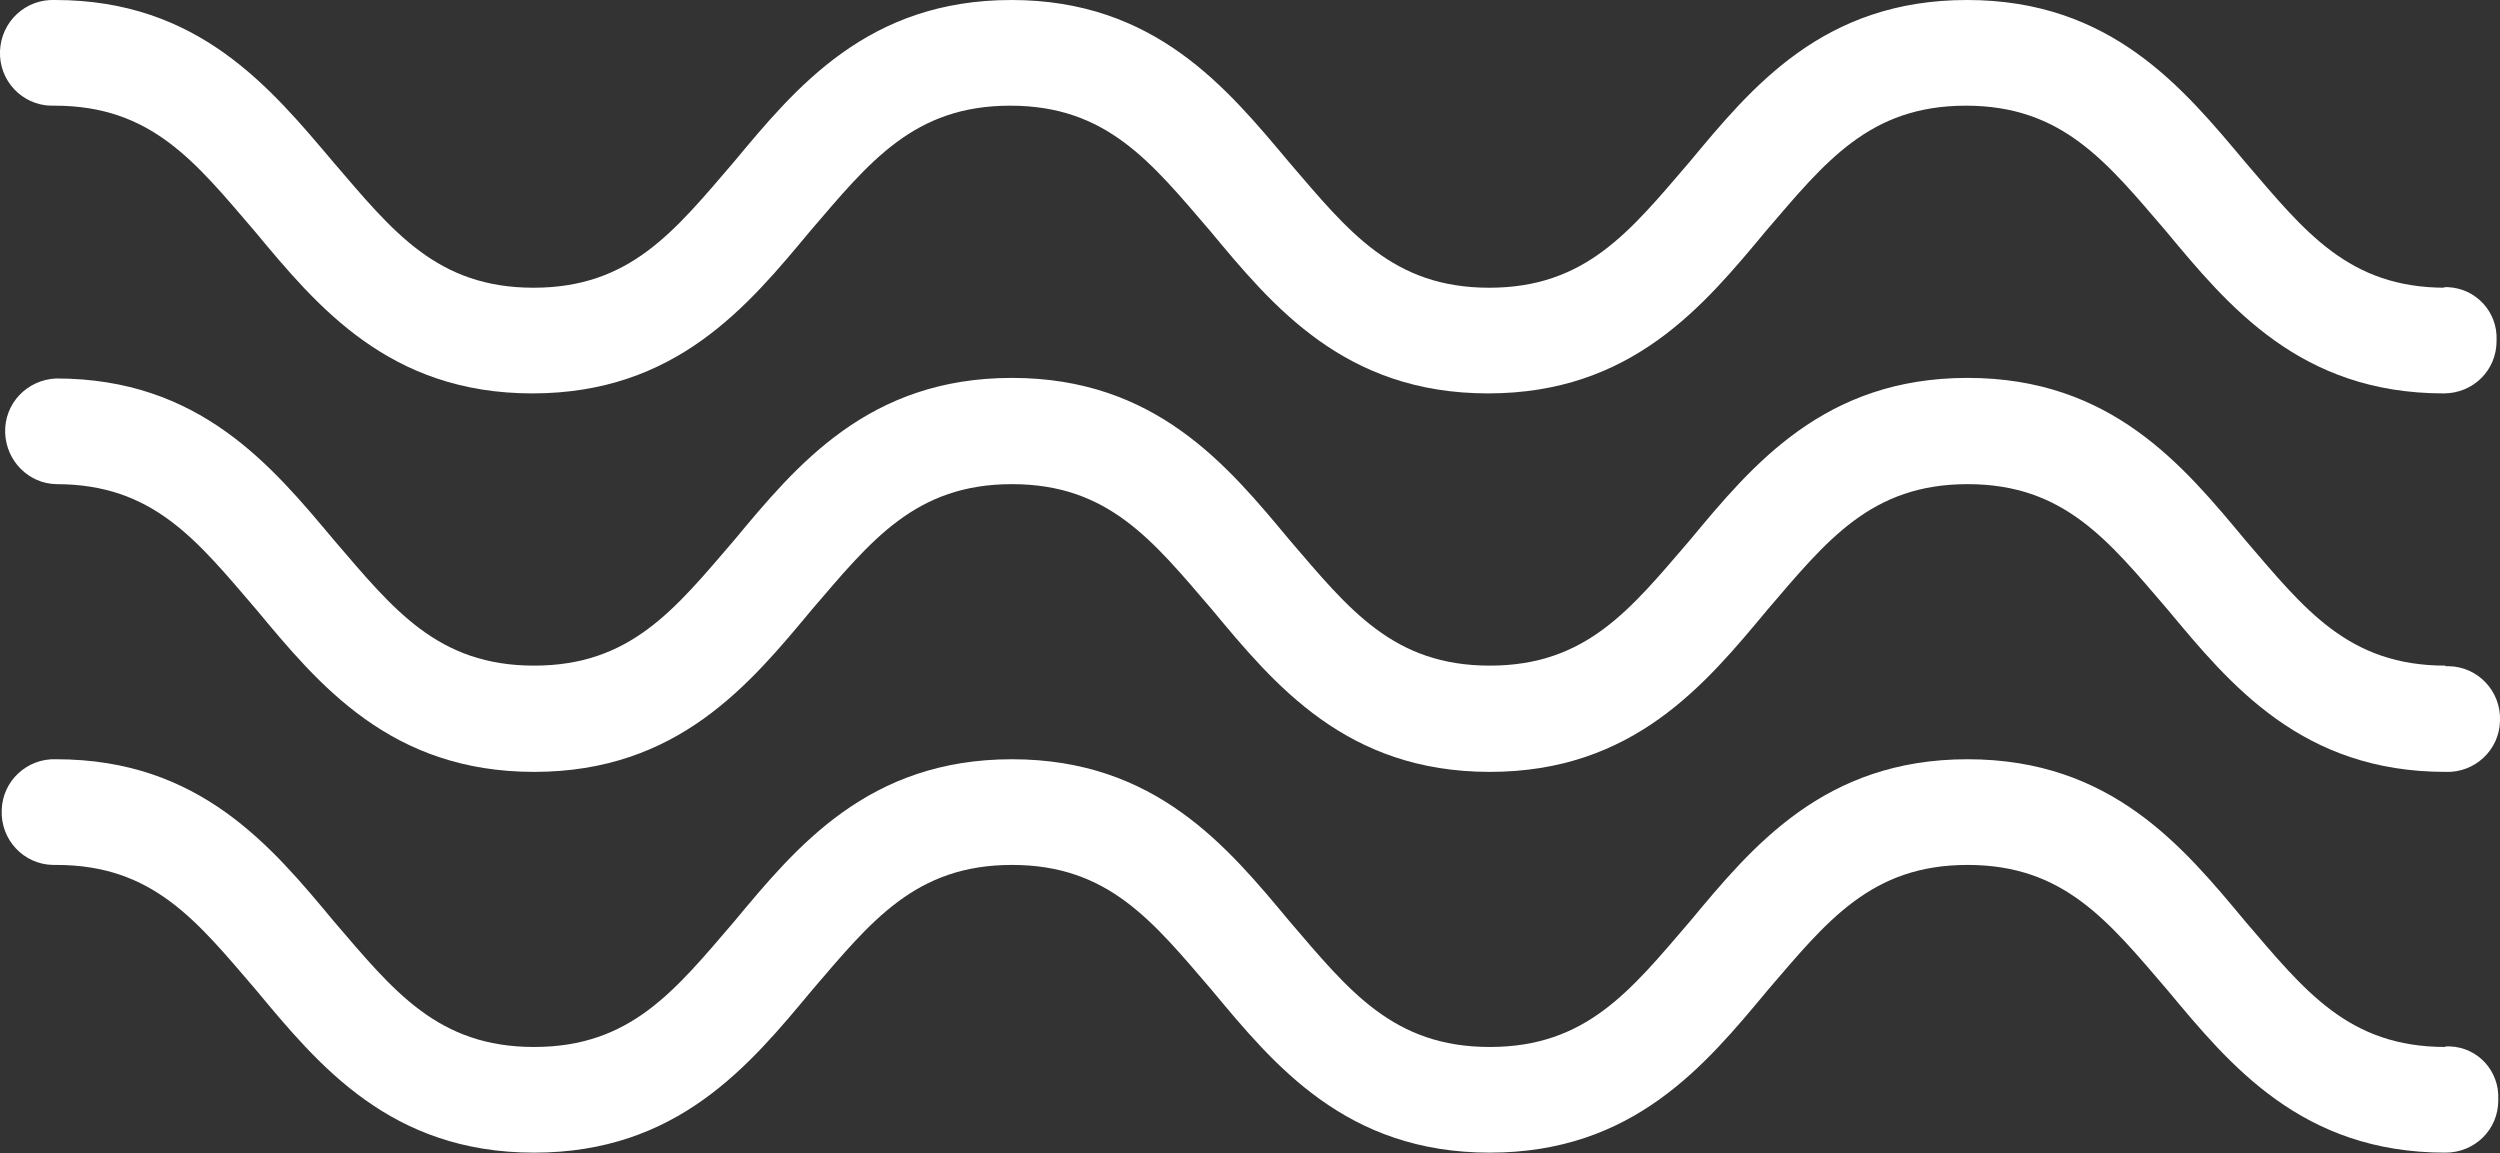
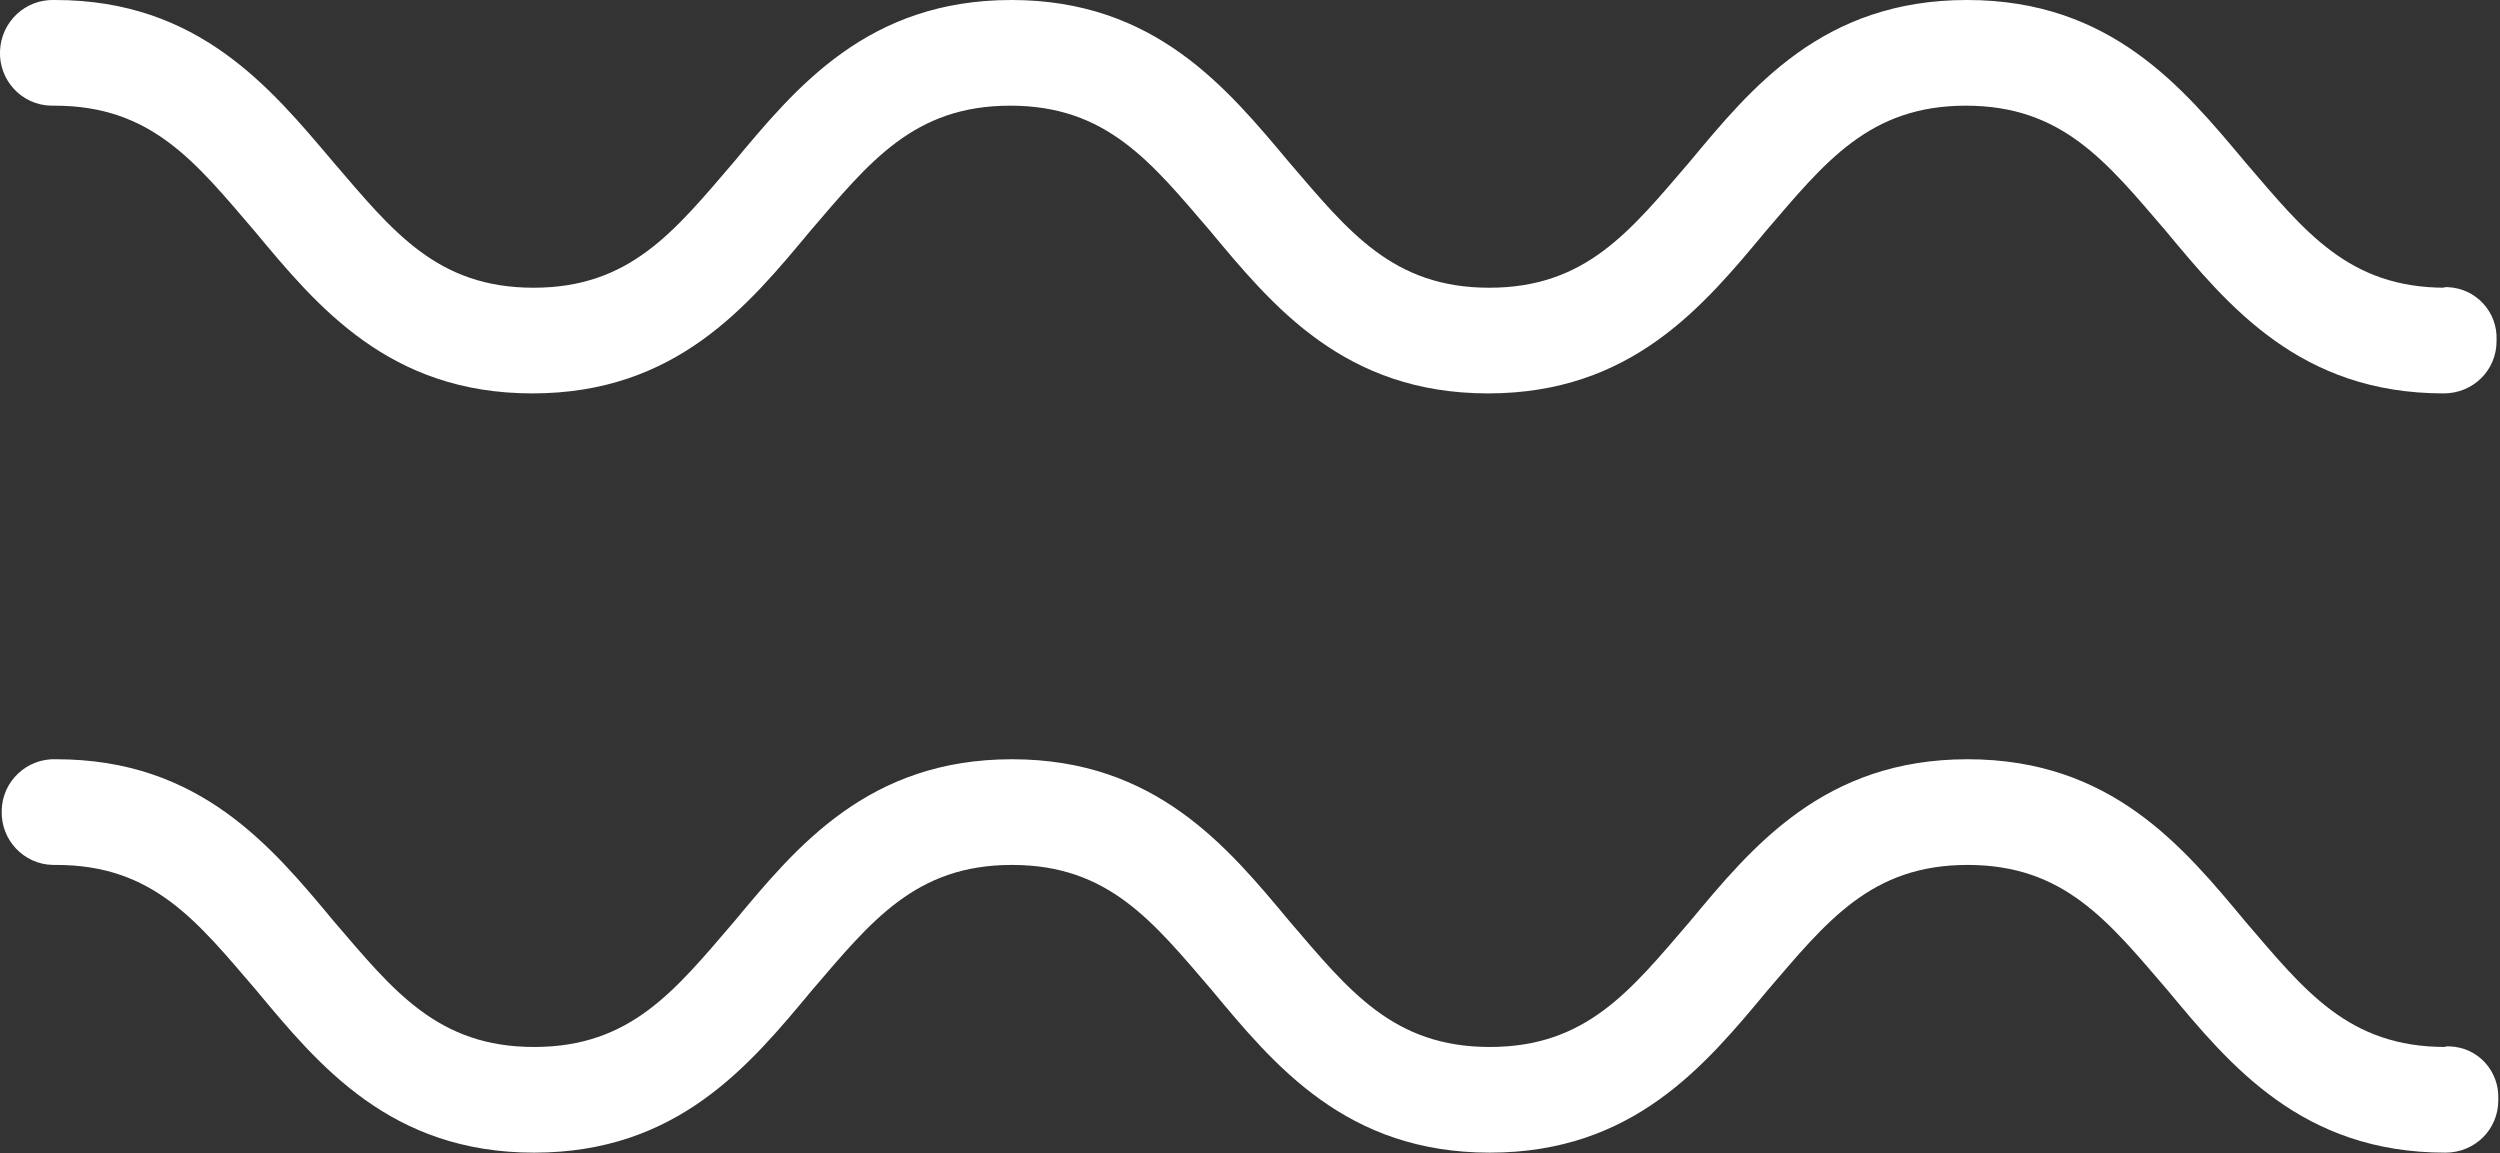
<svg xmlns="http://www.w3.org/2000/svg" id="Layer_1" data-name="Layer 1" width="43.53" height="20.08" viewBox="0 0 43.53 20.08">
  <rect x="0" y="0" width="43.53" height="20.08" fill="#333333" stroke="none" />
  <defs>
    <style>
      .cls-1 {
        fill: #fff;
      }
    </style>
  </defs>
  <g id="Group_162" data-name="Group 162">
    <path id="Path_64" data-name="Path 64" class="cls-1" d="M42.58,18.23c-1.69,0-2.45-.98-3.48-2.18-1.09-1.31-2.34-2.83-4.84-2.83s-3.75,1.52-4.84,2.83c-1.03,1.2-1.8,2.18-3.48,2.18s-2.45-.98-3.48-2.18c-1.09-1.31-2.34-2.83-4.84-2.83s-3.75,1.52-4.84,2.83c-1.03,1.2-1.8,2.18-3.48,2.18s-2.45-.98-3.48-2.18c-1.09-1.31-2.34-2.83-4.84-2.83-.51-.02-.94.38-.95.89-.02.51.38.94.89.95.02,0,.04,0,.06,0,1.69,0,2.45.98,3.48,2.18,1.09,1.31,2.34,2.83,4.84,2.83s3.75-1.52,4.84-2.83c1.03-1.2,1.8-2.18,3.48-2.18s2.45.98,3.48,2.18c1.09,1.31,2.34,2.83,4.84,2.83s3.75-1.52,4.84-2.83c1.03-1.2,1.8-2.18,3.48-2.18s2.45.98,3.48,2.18c1.09,1.31,2.34,2.83,4.84,2.83.51,0,.92-.4.92-.91,0,0,0-.01,0-.02.02-.49-.35-.9-.84-.92-.03,0-.05,0-.08,0h0Z" />
-     <path id="Path_65" data-name="Path 65" class="cls-1" d="M42.58,11.59c-1.69,0-2.45-.98-3.48-2.18-1.09-1.31-2.34-2.83-4.84-2.83s-3.75,1.52-4.84,2.83c-1.03,1.2-1.8,2.18-3.48,2.18s-2.45-.98-3.48-2.18c-1.09-1.31-2.34-2.83-4.84-2.83s-3.75,1.52-4.84,2.83c-1.03,1.2-1.8,2.18-3.48,2.18s-2.45-.98-3.48-2.18c-1.09-1.3-2.34-2.82-4.84-2.82-.51.02-.91.44-.89.95.02.49.41.88.89.89,1.69,0,2.45.98,3.48,2.18,1.09,1.31,2.34,2.83,4.84,2.83s3.75-1.52,4.84-2.83c1.03-1.2,1.8-2.18,3.48-2.18s2.45.98,3.48,2.18c1.09,1.31,2.34,2.83,4.84,2.83s3.75-1.52,4.84-2.83c1.03-1.2,1.8-2.18,3.48-2.18s2.45.98,3.48,2.18c1.09,1.31,2.34,2.83,4.84,2.83.51.02.94-.38.95-.89.02-.51-.38-.94-.89-.95-.02,0-.04,0-.06,0h0Z" />
    <path id="Path_66" data-name="Path 66" class="cls-1" d="M42.58,5.01c-1.69,0-2.45-.98-3.48-2.18C38.01,1.53,36.76,0,34.25,0s-3.75,1.52-4.84,2.83c-1.03,1.2-1.8,2.18-3.48,2.18s-2.45-.98-3.48-2.18C21.36,1.53,20.11,0,17.61,0s-3.75,1.52-4.84,2.83c-1.03,1.2-1.8,2.18-3.48,2.18s-2.45-.98-3.48-2.18C4.71,1.53,3.46,0,.96,0,.44-.02.02.38,0,.89c-.02.51.38.94.89.95.02,0,.04,0,.06,0,1.69,0,2.45.98,3.48,2.18,1.09,1.31,2.34,2.83,4.84,2.83s3.75-1.52,4.84-2.83c1.03-1.2,1.8-2.18,3.48-2.18s2.45.98,3.48,2.18c1.09,1.31,2.34,2.83,4.84,2.83s3.75-1.52,4.84-2.83c1.03-1.2,1.8-2.18,3.48-2.18s2.45.98,3.48,2.18c1.09,1.31,2.34,2.83,4.84,2.83.51,0,.92-.4.92-.91,0,0,0-.01,0-.02.02-.49-.36-.9-.85-.92-.03,0-.05,0-.08,0Z" />
  </g>
</svg>